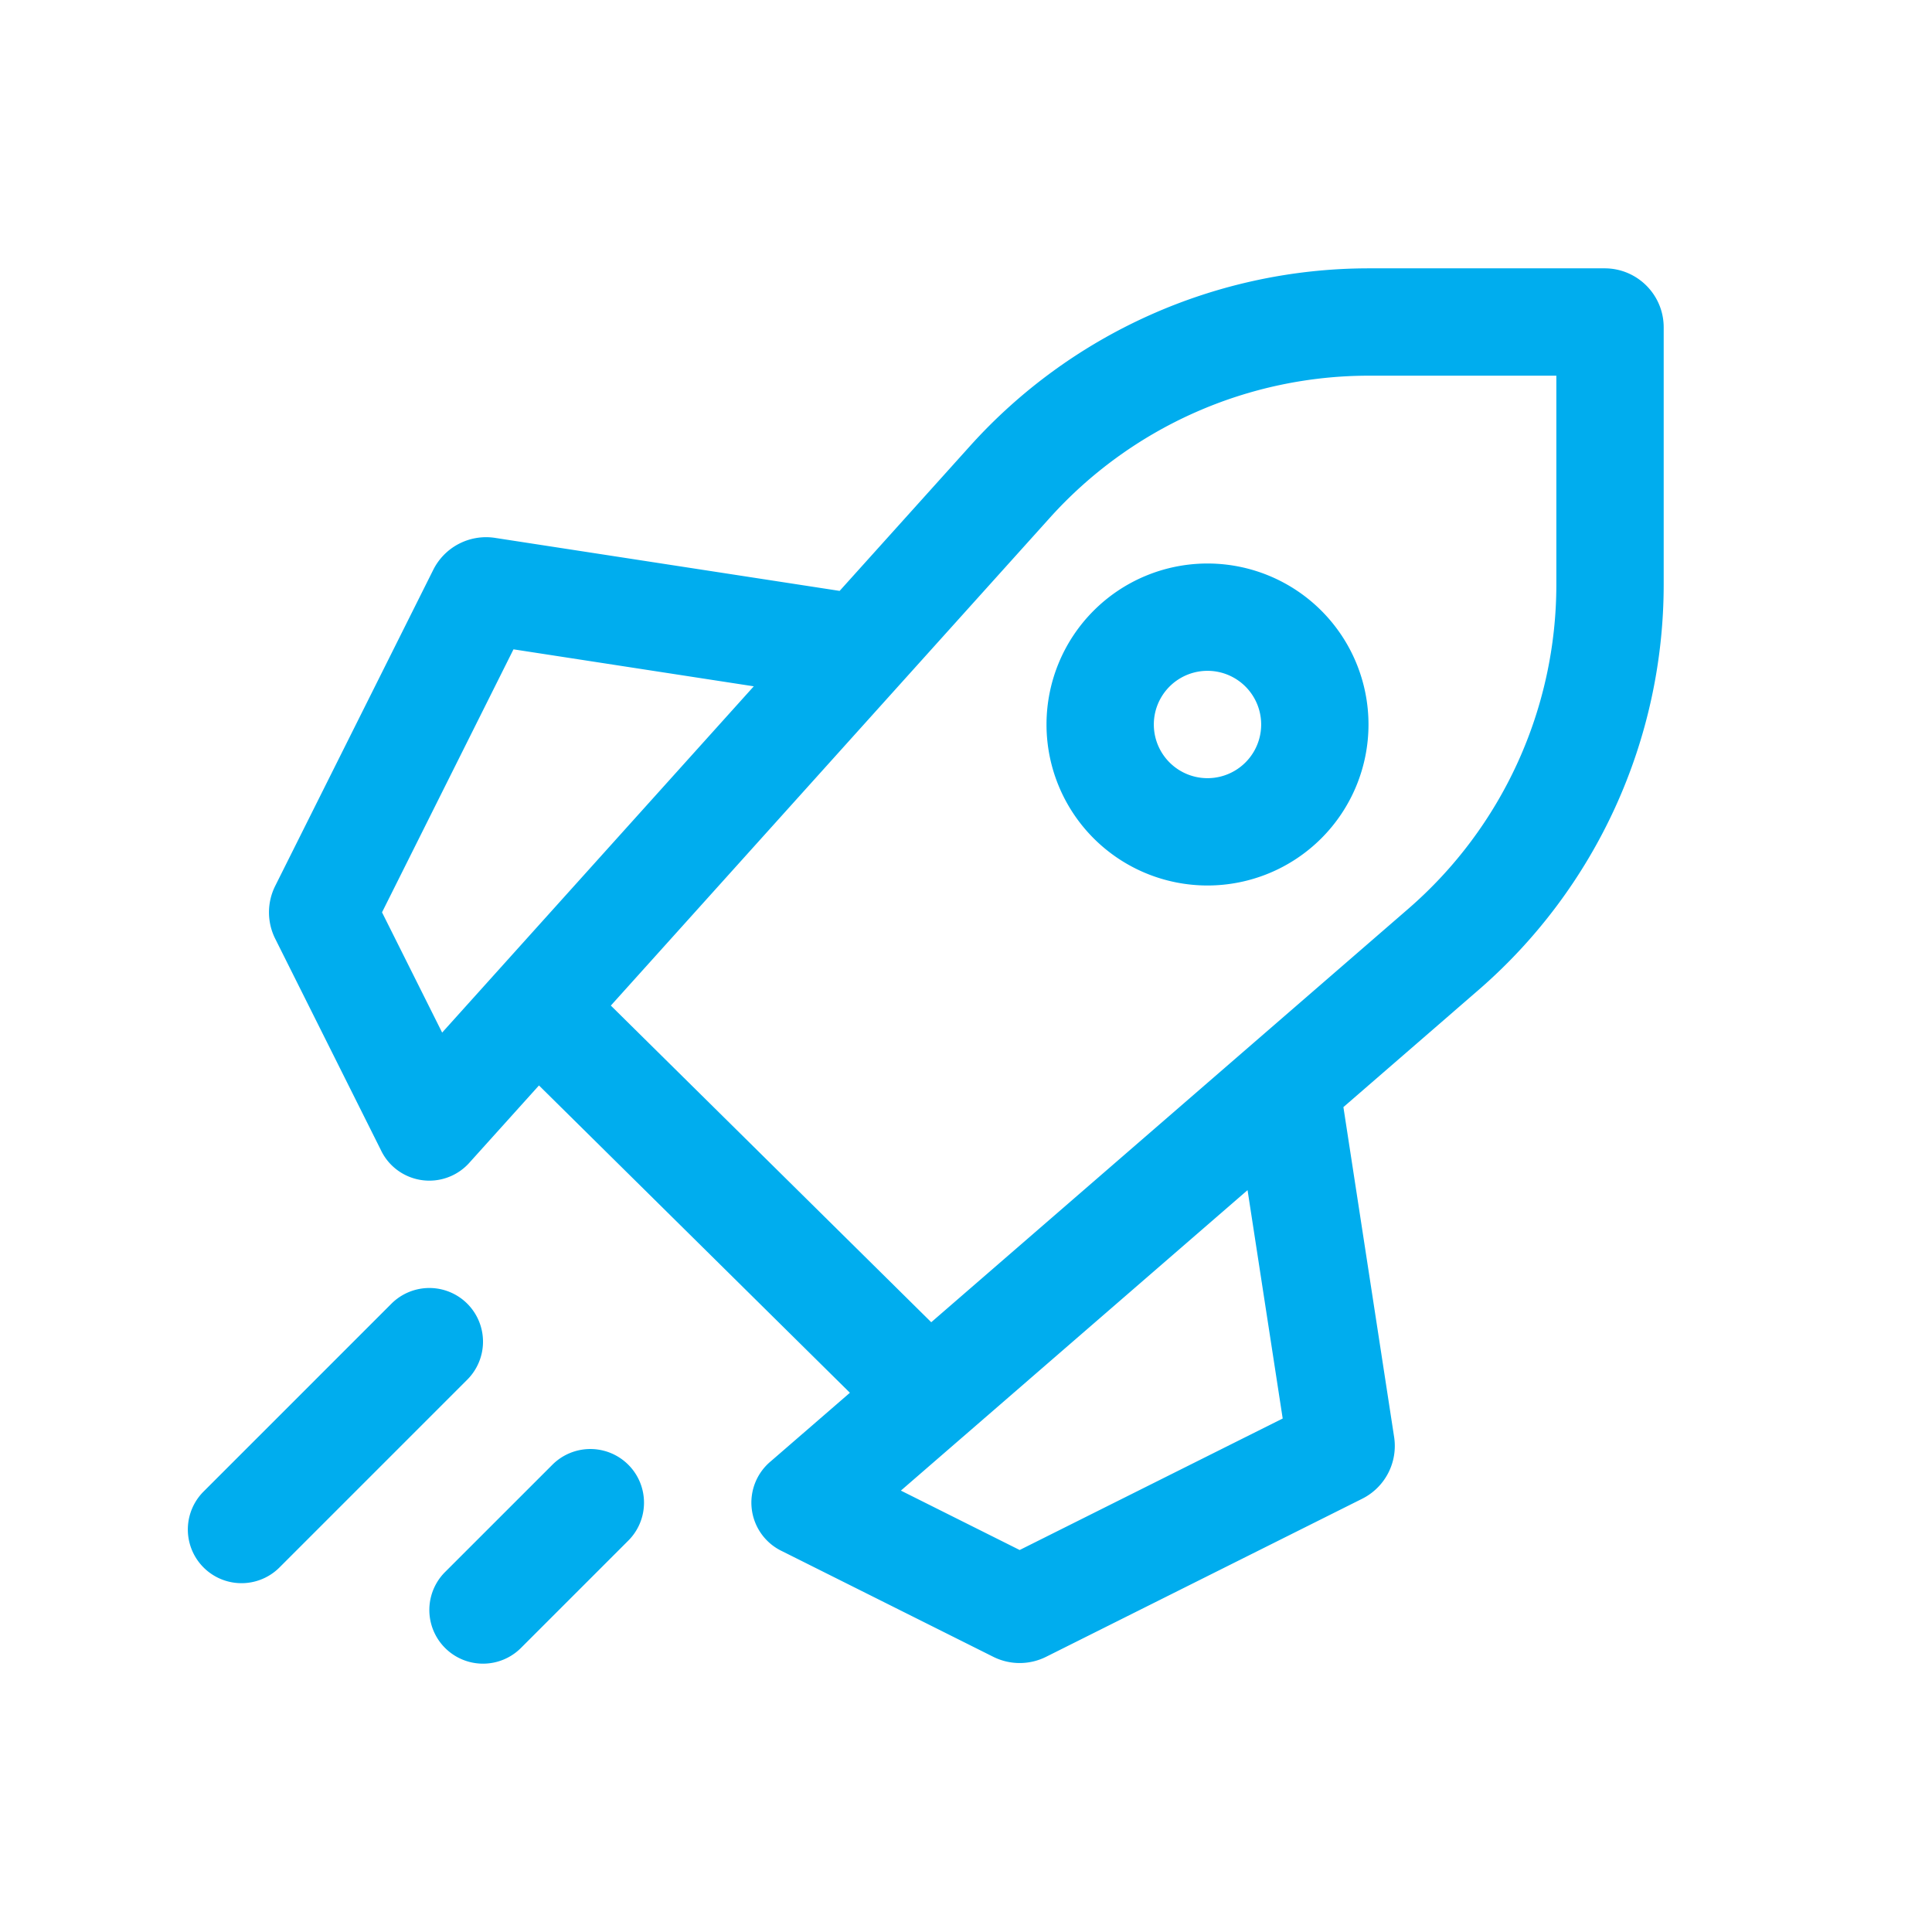
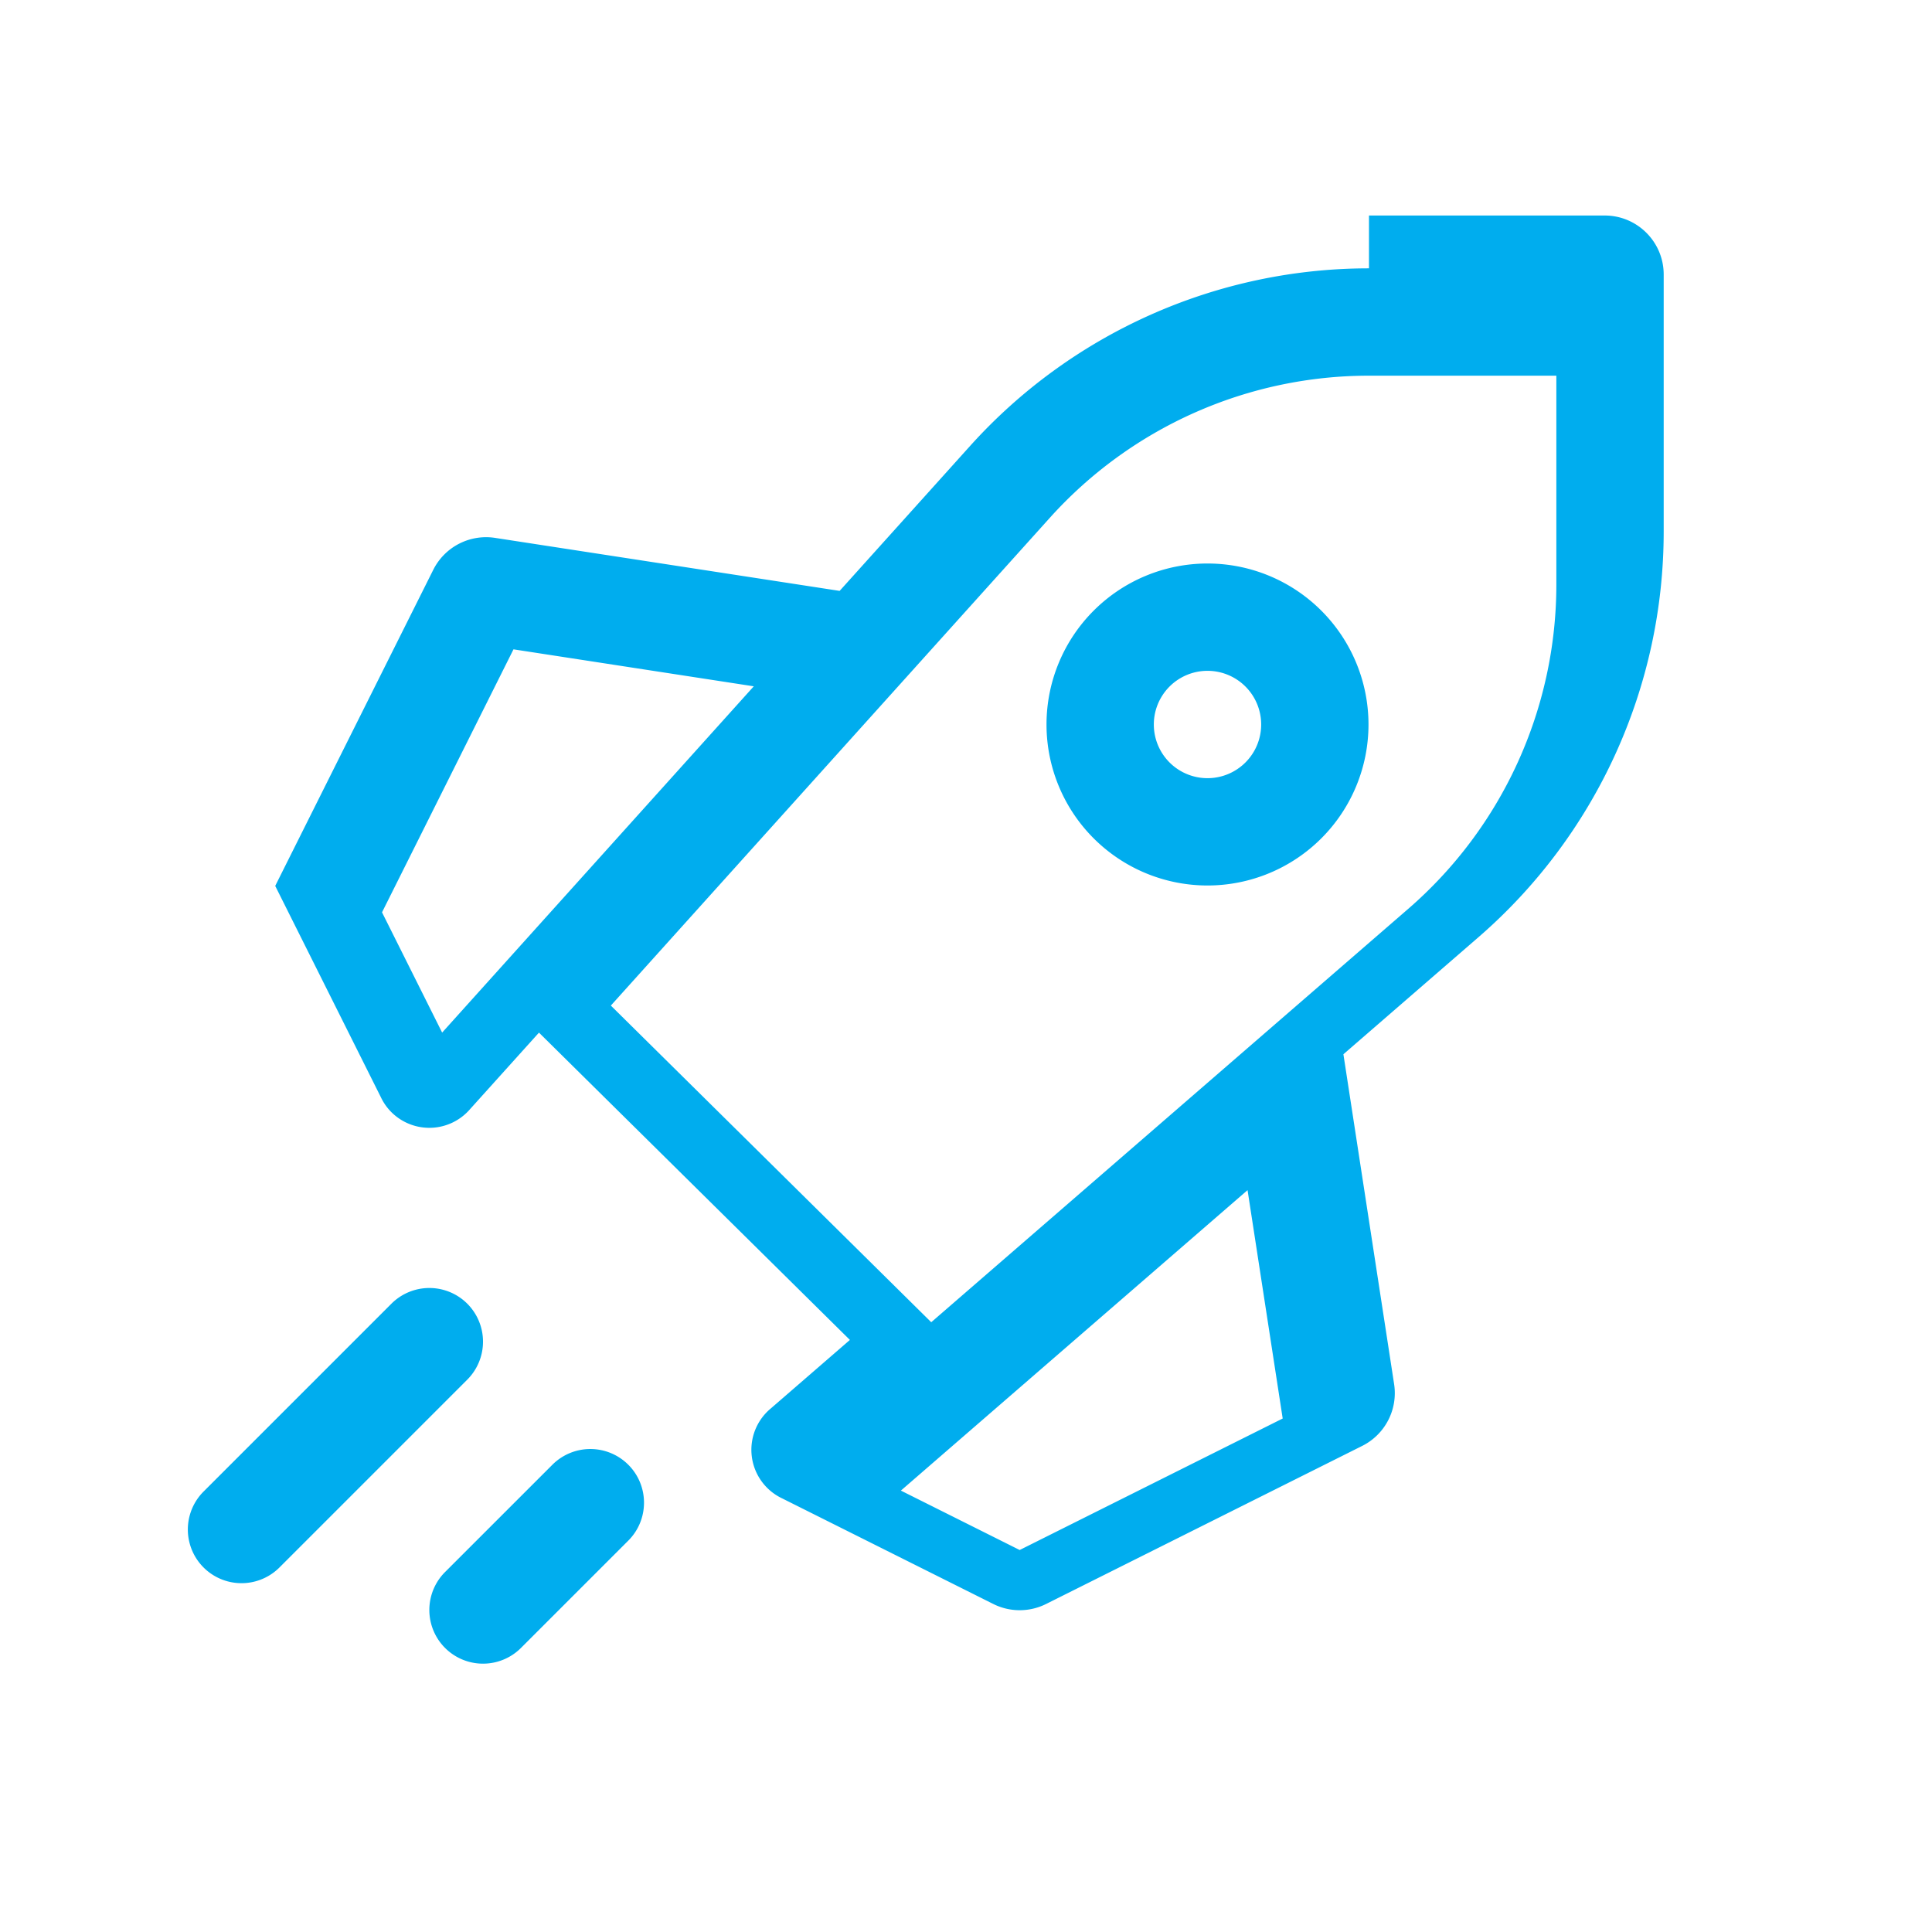
<svg xmlns="http://www.w3.org/2000/svg" width="64" height="64" viewBox="0 0 64 64" fill="none">
  <g id="36 Stroke / ds_ic_36_rocket">
-     <path id="icon-etap-5" fill-rule="evenodd" clip-rule="evenodd" d="M45.349 8.889a17.78 17.78 0 00-13.215 5.885l-4.32 4.8-11.415-1.756a1.956 1.956 0 00-2.047 1.059l-5.235 10.47a1.956 1.956 0 000 1.75l3.499 6.998a1.762 1.762 0 00.667.748 1.78 1.78 0 002.287-.35l2.284-2.536 10.3 10.18-2.618 2.268a1.78 1.78 0 00.374 2.981l6.994 3.498c.55.275 1.198.275 1.749 0l10.471-5.236a1.956 1.956 0 001.058-2.046l-1.68-10.928 4.475-3.879a17.778 17.778 0 006.135-13.434v-8.517c0-1.08-.876-1.955-1.956-1.955h-7.807zm-4.022 30.536l-11.484 9.953 3.935 1.968 8.713-4.356-1.164-7.565zm-26.68-5.22l10.323-11.47-7.96-1.225-4.355 8.712 1.991 3.983zm16.202 9.596l-10.614-10.49 14.542-16.158a14.222 14.222 0 0110.572-4.708h6.207v6.916c0 4.124-1.79 8.046-4.908 10.747l-15.8 13.693zM40 25.778a1.778 1.778 0 100-3.556 1.778 1.778 0 000 3.556zm0 3.555a5.333 5.333 0 100-10.666 5.333 5.333 0 000 10.666zM15.48 43.187a1.78 1.78 0 010 2.515l-6.222 6.222a1.778 1.778 0 11-2.515-2.514l6.223-6.223a1.778 1.778 0 012.514 0zm5.333 5.334c.694.694.694 1.82 0 2.514l-3.555 3.555a1.778 1.778 0 11-2.515-2.514l3.556-3.555a1.778 1.778 0 012.514 0z" fill="#00ADEE" />
+     <path id="icon-etap-5" fill-rule="evenodd" clip-rule="evenodd" d="M45.349 8.889a17.78 17.78 0 00-13.215 5.885l-4.32 4.8-11.415-1.756a1.956 1.956 0 00-2.047 1.059l-5.235 10.47l3.499 6.998a1.762 1.762 0 00.667.748 1.78 1.78 0 002.287-.35l2.284-2.536 10.3 10.18-2.618 2.268a1.78 1.78 0 00.374 2.981l6.994 3.498c.55.275 1.198.275 1.749 0l10.471-5.236a1.956 1.956 0 001.058-2.046l-1.68-10.928 4.475-3.879a17.778 17.778 0 006.135-13.434v-8.517c0-1.08-.876-1.955-1.956-1.955h-7.807zm-4.022 30.536l-11.484 9.953 3.935 1.968 8.713-4.356-1.164-7.565zm-26.68-5.22l10.323-11.47-7.96-1.225-4.355 8.712 1.991 3.983zm16.202 9.596l-10.614-10.49 14.542-16.158a14.222 14.222 0 0110.572-4.708h6.207v6.916c0 4.124-1.79 8.046-4.908 10.747l-15.8 13.693zM40 25.778a1.778 1.778 0 100-3.556 1.778 1.778 0 000 3.556zm0 3.555a5.333 5.333 0 100-10.666 5.333 5.333 0 000 10.666zM15.48 43.187a1.78 1.78 0 010 2.515l-6.222 6.222a1.778 1.778 0 11-2.515-2.514l6.223-6.223a1.778 1.778 0 012.514 0zm5.333 5.334c.694.694.694 1.82 0 2.514l-3.555 3.555a1.778 1.778 0 11-2.515-2.514l3.556-3.555a1.778 1.778 0 012.514 0z" fill="#00ADEE" />
  </g>
</svg>